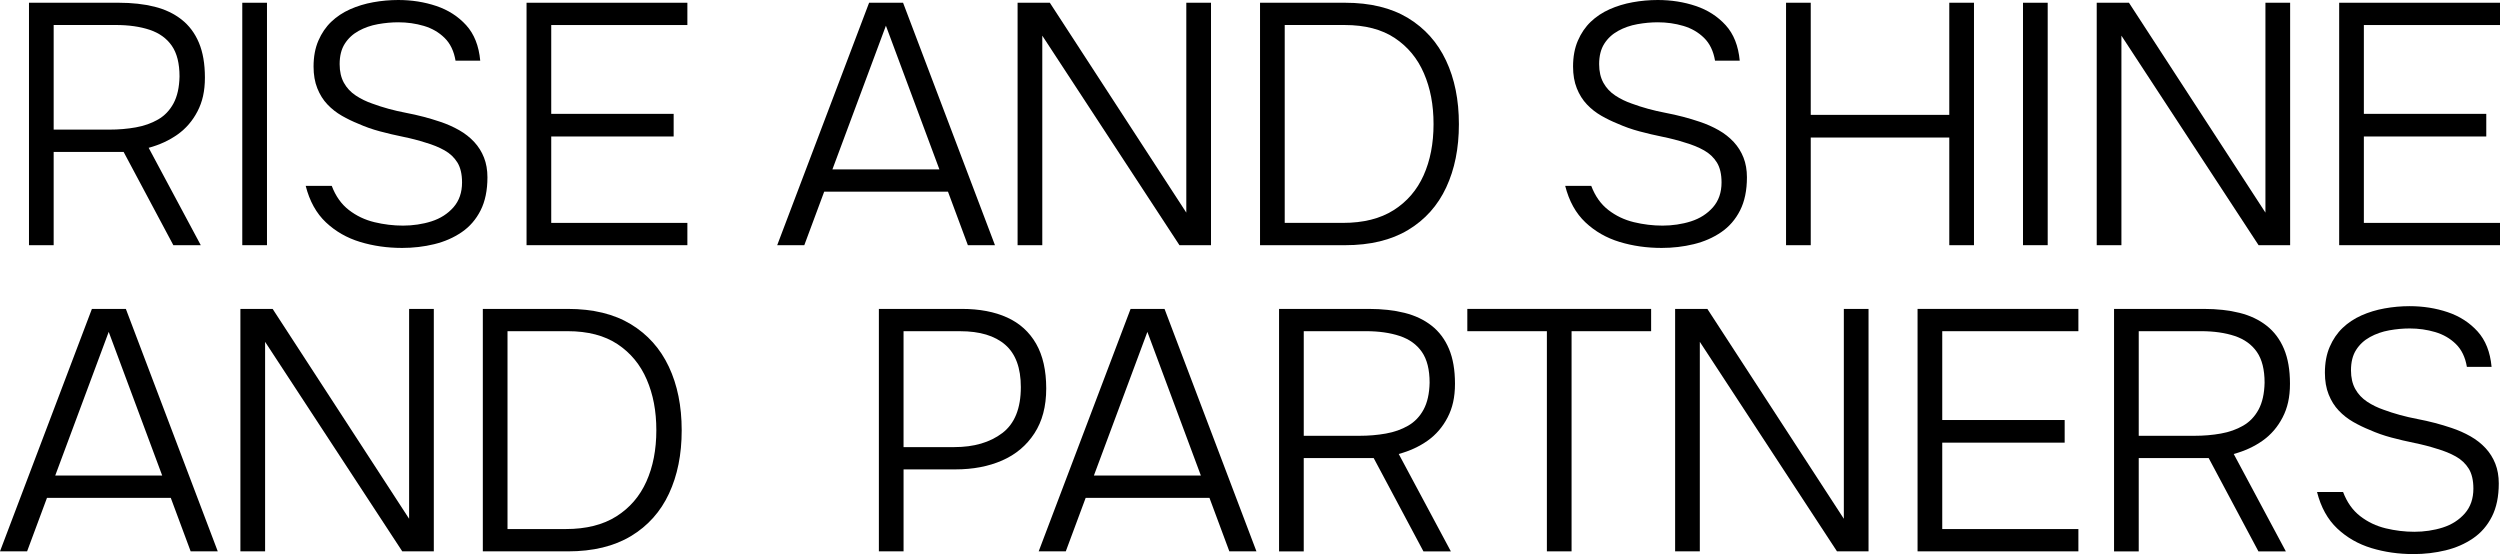
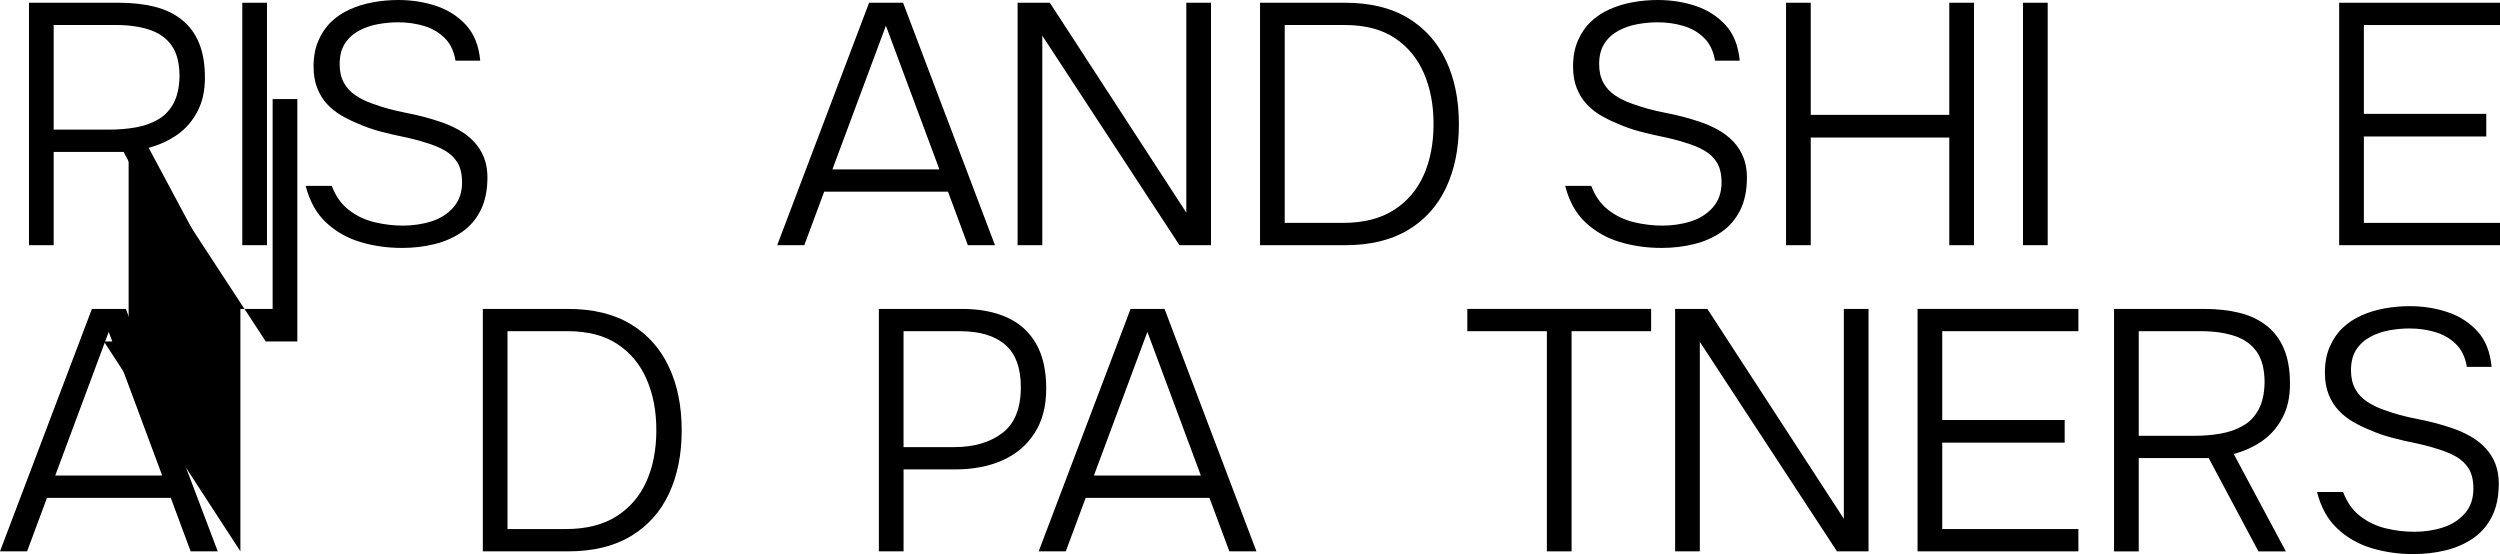
<svg xmlns="http://www.w3.org/2000/svg" id="a" width="1739.92" height="385.63" viewBox="0 0 1739.92 385.63">
  <defs>
    <style>.c{isolation:isolate;}</style>
  </defs>
  <g id="b" class="c">
    <g class="c">
      <path d="M20.17,170.63V1.91h62.53c9.23,0,17.51.92,24.82,2.75,7.32,1.83,13.61,4.82,18.86,8.95,5.25,4.13,9.27,9.5,12.05,16.11s4.18,14.68,4.18,24.23-1.72,16.91-5.14,23.5c-3.42,6.61-8.03,11.98-13.84,16.11-5.81,4.13-12.53,7.24-20.17,9.31l36.28,67.78h-19.09l-34.61-64.92h-48.69v64.92h-17.19v-.02ZM37.35,90.21h38.66c6.52,0,12.69-.51,18.5-1.56,5.81-1.03,10.97-2.87,15.51-5.49s8.12-6.36,10.74-11.22c2.62-4.85,4.02-11.1,4.18-18.73,0-9.07-1.79-16.18-5.37-21.36-3.58-5.17-8.72-8.86-15.4-11.1-6.68-2.23-14.55-3.35-23.63-3.35h-43.19v72.79h0Z" />
      <path d="M168.62,170.63V1.91h17.19v168.73h-17.19Z" />
      <path d="M279.83,172.55c-10.35,0-20.08-1.4-29.24-4.18-9.15-2.78-17.07-7.32-23.75-13.61-6.68-6.29-11.38-14.76-14.09-25.42h18.13c2.71,7.16,6.68,12.76,11.93,16.82,5.25,4.06,11.18,6.88,17.78,8.47,6.61,1.59,13.24,2.39,19.92,2.39s13.61-.99,19.81-2.98,11.29-5.25,15.28-9.78c3.97-4.54,5.97-10.3,5.97-17.3,0-5.73-1.08-10.35-3.22-13.84-2.15-3.49-5.14-6.33-8.95-8.47-3.81-2.15-8.19-3.94-13.13-5.37-4.93-1.59-10.14-2.94-15.63-4.06-5.49-1.11-10.9-2.39-16.23-3.81s-10.3-3.19-14.92-5.25c-3.97-1.59-7.84-3.46-11.57-5.6-3.74-2.15-7.09-4.77-10.03-7.87-2.95-3.1-5.3-6.84-7.04-11.22-1.76-4.38-2.62-9.43-2.62-15.15,0-6.84,1.11-12.85,3.35-18.02,2.23-5.17,5.21-9.55,8.95-13.13,3.74-3.58,8.12-6.48,13.13-8.72,5.01-2.23,10.38-3.86,16.11-4.89,5.73-1.03,11.54-1.56,17.42-1.56,9.39,0,18.22,1.4,26.49,4.18,8.27,2.78,15.19,7.24,20.77,13.36,5.57,6.13,8.83,14.36,9.78,24.7h-17.19c-1.12-6.68-3.67-11.98-7.64-15.87-3.97-3.9-8.79-6.68-14.44-8.35-5.65-1.67-11.57-2.5-17.78-2.5-4.61,0-9.34.44-14.2,1.31-4.86.87-9.31,2.43-13.36,4.66-4.06,2.23-7.28,5.21-9.66,8.95-2.39,3.74-3.58,8.47-3.58,14.2,0,5.09.99,9.43,2.98,13.01s4.73,6.52,8.24,8.83c3.49,2.31,7.32,4.18,11.45,5.6,7.32,2.71,15.15,4.86,23.5,6.45,8.35,1.59,16.27,3.67,23.75,6.2,4.77,1.59,9.18,3.54,13.24,5.85s7.55,5.05,10.51,8.24c2.94,3.19,5.21,6.8,6.8,10.86s2.39,8.63,2.39,13.72c0,9.07-1.59,16.75-4.77,23.03-3.19,6.29-7.55,11.34-13.13,15.15s-11.93,6.61-19.09,8.35c-7.16,1.75-14.64,2.62-22.44,2.62h.01Z" />
-       <path d="M366.46,170.63V1.91h111.93v15.51h-94.75v61.82h85.2v15.75h-85.2v60.14h94.75v15.51h-111.93Z" />
      <path d="M540.91,170.63L604.87,1.9h23.63l63.96,168.73h-18.86l-13.84-37.23h-86.15l-13.84,37.23h-18.86ZM579.33,117.89h74.46l-37.23-100-37.23,100h-.01Z" />
      <path d="M708.21,170.63V1.91h22.44l94.98,146.06V1.91h17.19v168.73h-21.96l-95.46-145.82v145.82h-17.19Z" />
      <path d="M876.94,170.63V1.91h59.18c17.49,0,32.1,3.55,43.79,10.62,11.7,7.09,20.52,16.94,26.49,29.6,5.97,12.66,8.95,27.4,8.95,44.27s-2.95,31.39-8.83,44.03c-5.89,12.65-14.71,22.51-26.49,29.6-11.77,7.09-26.41,10.62-43.92,10.62h-59.18v-.02ZM894.12,155.12h40.57c14.16,0,25.89-2.94,35.2-8.83,9.31-5.88,16.27-13.96,20.88-24.23,4.61-10.26,6.93-22.15,6.93-35.68s-2.23-24.97-6.68-35.32c-4.45-10.35-11.22-18.54-20.29-24.58-9.07-6.04-20.68-9.07-34.84-9.07h-41.77v137.71h-.01Z" />
      <path d="M1156.4,172.55c-10.35,0-20.08-1.4-29.24-4.18-9.15-2.78-17.07-7.32-23.75-13.61s-11.38-14.76-14.09-25.42h18.13c2.71,7.16,6.68,12.76,11.93,16.82,5.25,4.06,11.18,6.88,17.78,8.47,6.61,1.59,13.24,2.39,19.92,2.39s13.61-.99,19.81-2.98,11.29-5.25,15.28-9.78c3.97-4.54,5.97-10.3,5.97-17.3,0-5.73-1.08-10.35-3.22-13.84-2.15-3.49-5.14-6.33-8.95-8.47-3.81-2.15-8.19-3.94-13.13-5.37-4.93-1.59-10.14-2.94-15.63-4.06-5.49-1.11-10.9-2.39-16.23-3.81s-10.3-3.19-14.92-5.25c-3.97-1.59-7.84-3.46-11.57-5.6-3.74-2.15-7.09-4.77-10.03-7.87-2.95-3.1-5.3-6.84-7.04-11.22-1.76-4.38-2.62-9.43-2.62-15.15,0-6.84,1.11-12.85,3.35-18.02,2.23-5.17,5.21-9.55,8.95-13.13,3.74-3.58,8.12-6.48,13.13-8.72,5.01-2.23,10.38-3.86,16.11-4.89,5.73-1.03,11.54-1.56,17.42-1.56,9.39,0,18.22,1.4,26.49,4.18,8.27,2.78,15.19,7.24,20.77,13.36,5.57,6.13,8.83,14.36,9.78,24.7h-17.19c-1.12-6.68-3.67-11.98-7.64-15.87-3.97-3.9-8.79-6.68-14.44-8.35-5.65-1.67-11.57-2.5-17.78-2.5-4.61,0-9.34.44-14.2,1.31-4.86.87-9.31,2.43-13.36,4.66-4.06,2.23-7.28,5.21-9.66,8.95s-3.58,8.47-3.58,14.2c0,5.09.99,9.43,2.98,13.01,1.99,3.58,4.73,6.52,8.24,8.83,3.49,2.31,7.32,4.18,11.45,5.6,7.32,2.71,15.15,4.86,23.5,6.45,8.35,1.59,16.27,3.67,23.75,6.2,4.77,1.59,9.18,3.54,13.24,5.85s7.55,5.05,10.51,8.24c2.94,3.19,5.21,6.8,6.8,10.86s2.39,8.63,2.39,13.72c0,9.07-1.59,16.75-4.77,23.03s-7.55,11.34-13.13,15.15c-5.57,3.81-11.93,6.61-19.09,8.35-7.16,1.75-14.64,2.62-22.44,2.62h.01Z" />
      <path d="M1243.03,170.63V1.91h17.19v78.04h96.42V1.91h17.19v168.73h-17.19v-74.94h-96.42v74.94h-17.19Z" />
      <path d="M1407.94,170.63V1.91h17.19v168.73h-17.19Z" />
-       <path d="M1459.25,170.63V1.91h22.44l94.98,146.06V1.91h17.19v168.73h-21.96l-95.46-145.82v145.82h-17.19Z" />
      <path d="M1627.99,170.63V1.91h111.93v15.51h-94.75v61.82h85.2v15.75h-85.2v60.14h94.75v15.51h-111.93,0Z" />
    </g>
    <g class="c">
      <path d="M0,383.72l63.96-168.73h23.63l63.96,168.73h-18.86l-13.84-37.23H32.7l-13.84,37.23S0,383.72,0,383.72ZM38.43,330.98h74.46l-37.23-100-37.23,100h-.01Z" />
-       <path d="M167.31,383.72v-168.73h22.44l94.98,146.06v-146.06h17.19v168.73h-21.96l-95.46-145.82v145.82h-17.19,0Z" />
+       <path d="M167.31,383.72v-168.73h22.44v-146.06h17.19v168.73h-21.96l-95.46-145.82v145.82h-17.19,0Z" />
      <path d="M336.03,383.72v-168.73h59.18c17.51,0,32.1,3.55,43.79,10.62,11.7,7.09,20.52,16.94,26.49,29.6,5.97,12.66,8.95,27.4,8.95,44.27s-2.95,31.39-8.83,44.03c-5.89,12.65-14.71,22.51-26.49,29.6s-26.41,10.62-43.92,10.62h-59.18.01ZM353.21,368.2h40.57c14.16,0,25.89-2.94,35.2-8.83,9.31-5.88,16.27-13.96,20.88-24.23,4.61-10.26,6.93-22.15,6.93-35.68s-2.23-24.97-6.68-35.32c-4.45-10.35-11.22-18.54-20.29-24.58-9.07-6.04-20.68-9.07-34.84-9.07h-41.77v137.71h-.01Z" />
      <path d="M611.67,383.72v-168.73h57.76c12.25,0,22.75,1.99,31.5,5.97,8.75,3.97,15.47,10.07,20.17,18.26,4.69,8.19,7.04,18.58,7.04,31.14s-2.75,22.83-8.24,31.26c-5.49,8.44-12.97,14.71-22.44,18.86s-20.33,6.2-32.58,6.2h-36.03v57.04h-17.19ZM628.85,311.17h35.32c13.68,0,24.82-3.26,33.41-9.78,8.59-6.52,12.89-17.19,12.89-31.98,0-13.36-3.62-23.18-10.86-29.47-7.24-6.29-17.71-9.43-31.39-9.43h-39.38v80.66h0Z" />
      <path d="M722.89,383.72l63.96-168.73h23.63l63.96,168.73h-18.86l-13.84-37.23h-86.15l-13.84,37.23h-18.86,0ZM761.31,330.98h74.46l-37.23-100-37.23,100h-.01Z" />
-       <path d="M890.18,383.72v-168.73h62.53c9.23,0,17.51.92,24.82,2.75,7.32,1.83,13.61,4.82,18.86,8.95s9.27,9.5,12.05,16.11c2.78,6.61,4.18,14.68,4.18,24.23s-1.72,16.91-5.14,23.5c-3.42,6.61-8.03,11.98-13.84,16.11s-12.53,7.24-20.17,9.31l36.28,67.78h-19.09l-34.61-64.92h-48.69v64.92h-17.19ZM907.37,303.3h38.66c6.52,0,12.69-.51,18.5-1.56,5.81-1.03,10.97-2.87,15.51-5.49s8.12-6.36,10.74-11.22c2.62-4.85,4.02-11.1,4.18-18.73,0-9.07-1.79-16.18-5.37-21.36-3.58-5.17-8.72-8.86-15.4-11.1-6.68-2.23-14.55-3.35-23.63-3.35h-43.19v72.79h0Z" />
      <path d="M1076.58,383.72v-153.22h-55.37v-15.51h127.92v15.51h-55.37v153.22h-17.19.01Z" />
      <path d="M1165.83,383.72v-168.73h22.44l94.98,146.06v-146.06h17.19v168.73h-21.96l-95.46-145.82v145.82h-17.19Z" />
      <path d="M1334.56,383.72v-168.73h111.93v15.51h-94.75v61.82h85.2v15.75h-85.2v60.14h94.75v15.51h-111.93Z" />
      <path d="M1471.31,383.72v-168.73h62.53c9.23,0,17.51.92,24.82,2.75,7.32,1.83,13.61,4.82,18.86,8.95,5.25,4.13,9.27,9.5,12.05,16.11,2.78,6.61,4.18,14.68,4.18,24.23s-1.72,16.91-5.14,23.5c-3.42,6.61-8.03,11.98-13.84,16.11-5.81,4.13-12.53,7.24-20.17,9.31l36.28,67.78h-19.09l-34.61-64.92h-48.69v64.92h-17.19ZM1488.49,303.3h38.66c6.52,0,12.69-.51,18.5-1.56,5.81-1.03,10.97-2.87,15.51-5.49s8.12-6.36,10.74-11.22c2.62-4.85,4.02-11.1,4.18-18.73,0-9.07-1.79-16.18-5.37-21.36-3.58-5.17-8.72-8.86-15.4-11.1-6.68-2.23-14.55-3.35-23.63-3.35h-43.19v72.79h0Z" />
      <path d="M1679.66,385.63c-10.35,0-20.08-1.4-29.24-4.18-9.15-2.78-17.07-7.32-23.75-13.61-6.68-6.29-11.38-14.76-14.09-25.42h18.13c2.71,7.16,6.68,12.76,11.93,16.82,5.25,4.06,11.18,6.88,17.78,8.47,6.61,1.59,13.24,2.39,19.92,2.39s13.61-.99,19.81-2.98,11.29-5.25,15.28-9.78c3.97-4.54,5.97-10.3,5.97-17.3,0-5.73-1.08-10.35-3.22-13.84-2.15-3.49-5.14-6.33-8.95-8.47-3.81-2.15-8.19-3.94-13.13-5.37-4.93-1.59-10.14-2.94-15.63-4.06-5.49-1.11-10.9-2.39-16.23-3.81s-10.3-3.19-14.92-5.25c-3.97-1.59-7.84-3.46-11.57-5.6-3.74-2.15-7.09-4.77-10.03-7.87-2.95-3.1-5.3-6.84-7.04-11.22-1.76-4.38-2.62-9.43-2.62-15.15,0-6.84,1.11-12.85,3.35-18.02,2.23-5.17,5.21-9.55,8.95-13.13,3.74-3.58,8.12-6.48,13.13-8.72,5.01-2.23,10.38-3.86,16.11-4.89s11.54-1.56,17.42-1.56c9.39,0,18.22,1.4,26.49,4.18,8.27,2.78,15.19,7.24,20.77,13.36,5.57,6.13,8.83,14.36,9.78,24.7h-17.19c-1.12-6.68-3.67-11.98-7.64-15.87-3.97-3.9-8.79-6.68-14.44-8.35s-11.57-2.5-17.78-2.5c-4.61,0-9.34.44-14.2,1.31-4.86.87-9.31,2.43-13.36,4.66-4.06,2.23-7.28,5.21-9.66,8.95-2.39,3.74-3.58,8.47-3.58,14.2,0,5.09.99,9.43,2.98,13.01s4.73,6.52,8.24,8.83c3.49,2.31,7.32,4.18,11.45,5.6,7.32,2.71,15.15,4.86,23.5,6.45,8.35,1.59,16.27,3.67,23.75,6.2,4.77,1.59,9.18,3.54,13.24,5.85,4.06,2.31,7.55,5.05,10.51,8.24,2.94,3.19,5.21,6.8,6.8,10.86s2.39,8.63,2.39,13.72c0,9.07-1.59,16.75-4.77,23.03-3.19,6.29-7.55,11.34-13.13,15.15s-11.93,6.61-19.09,8.35-14.64,2.62-22.44,2.62h.01Z" />
    </g>
  </g>
</svg>